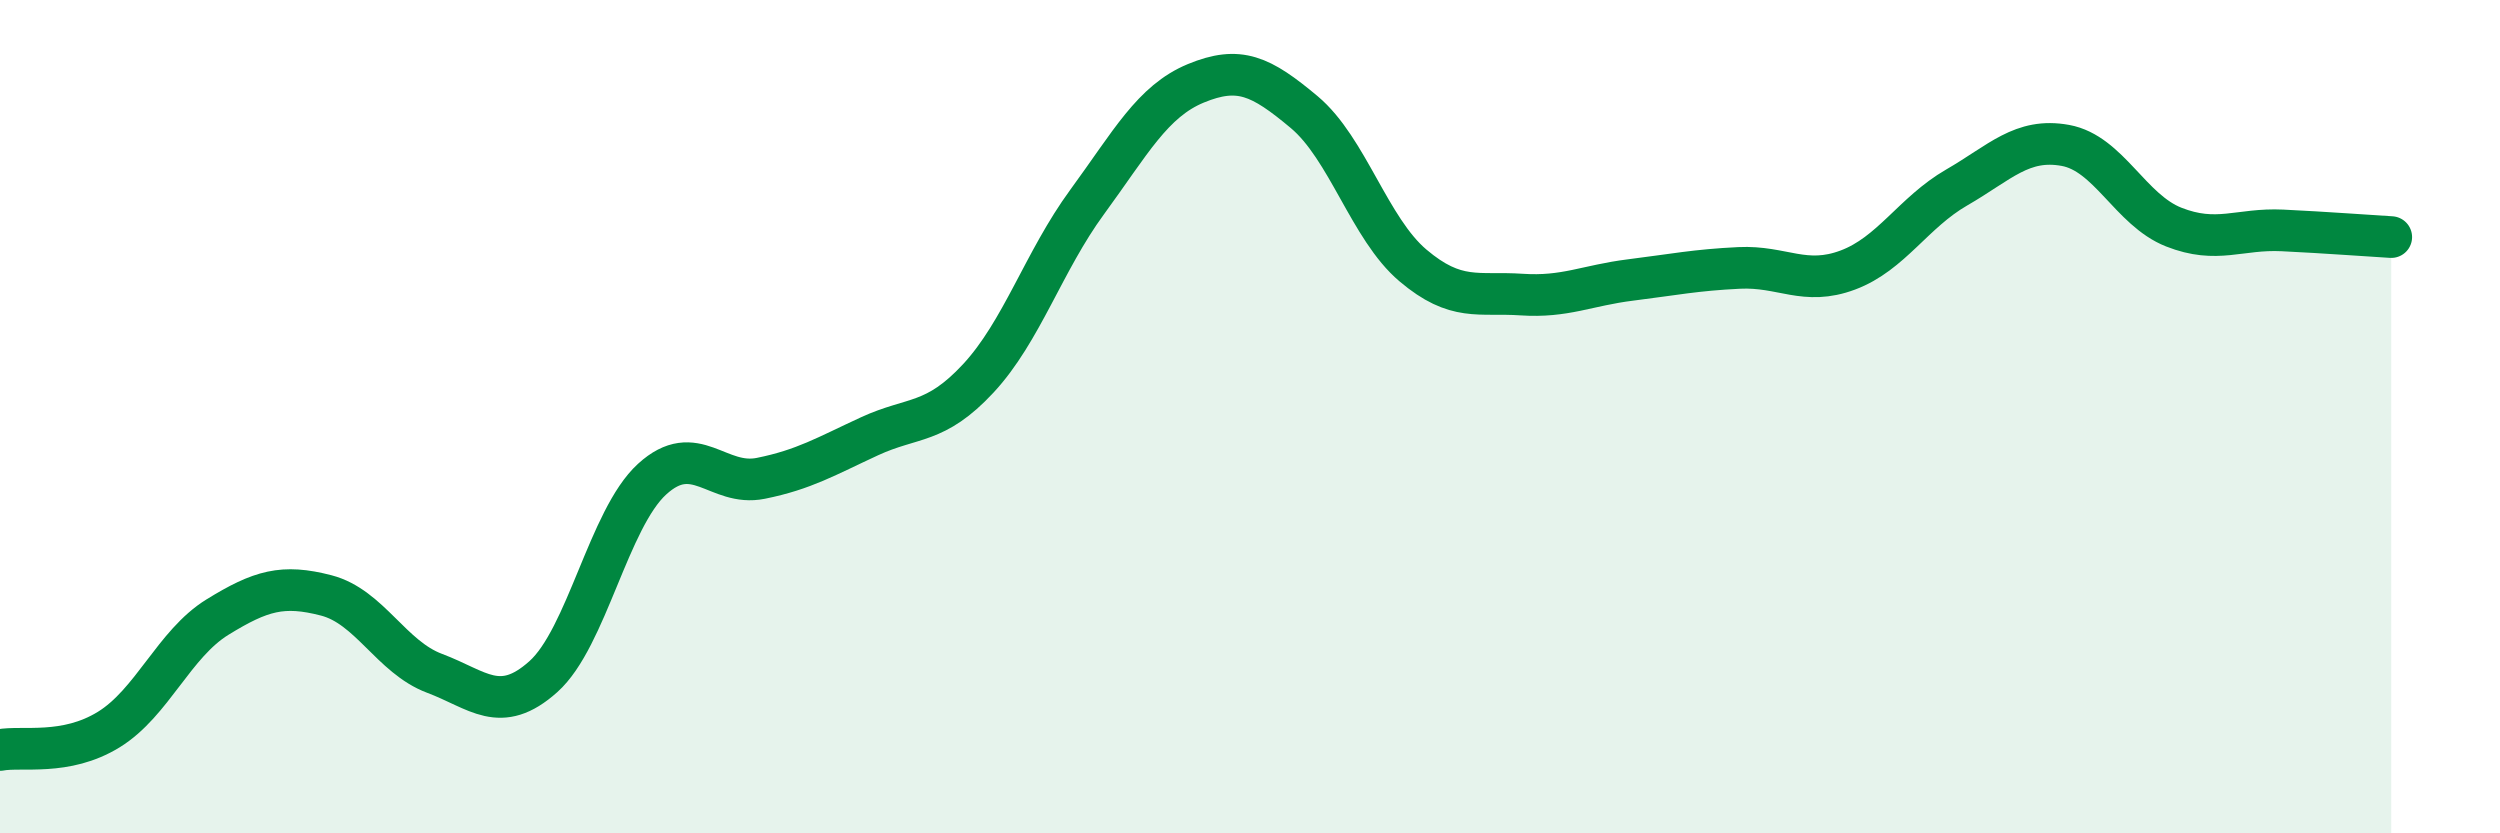
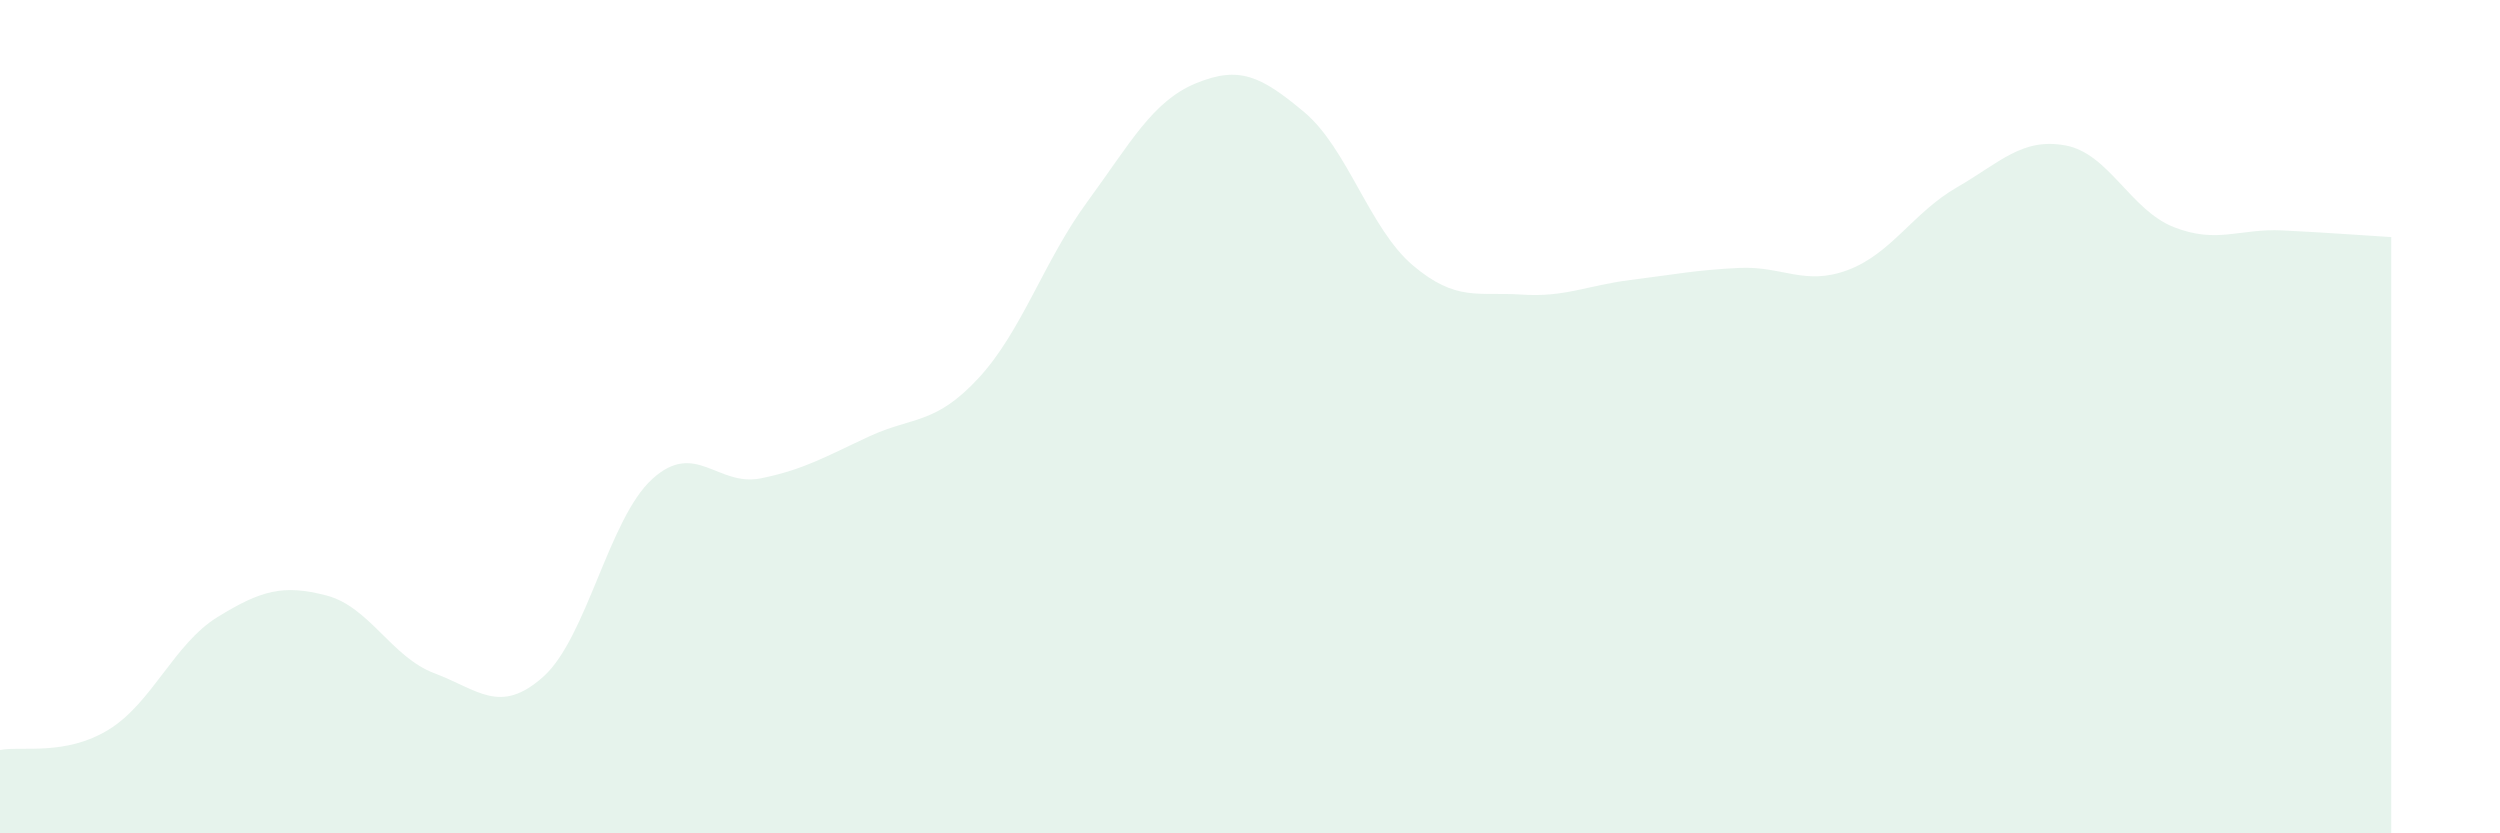
<svg xmlns="http://www.w3.org/2000/svg" width="60" height="20" viewBox="0 0 60 20">
  <path d="M 0,18 C 0.52,17.9 1.57,18.15 2.61,17.51 C 3.65,16.87 4.18,15.45 5.22,14.81 C 6.26,14.17 6.79,14.02 7.83,14.29 C 8.87,14.56 9.39,15.77 10.43,16.16 C 11.47,16.55 12,17.17 13.04,16.24 C 14.08,15.31 14.61,12.45 15.65,11.5 C 16.69,10.55 17.22,11.69 18.26,11.48 C 19.3,11.27 19.83,10.95 20.87,10.47 C 21.91,9.99 22.44,10.2 23.48,9.08 C 24.52,7.96 25.05,6.27 26.09,4.85 C 27.13,3.43 27.66,2.43 28.7,2 C 29.74,1.57 30.26,1.82 31.3,2.69 C 32.34,3.56 32.87,5.49 33.91,6.37 C 34.95,7.25 35.48,7 36.52,7.07 C 37.56,7.14 38.09,6.85 39.13,6.72 C 40.17,6.59 40.7,6.48 41.74,6.43 C 42.78,6.38 43.31,6.87 44.35,6.48 C 45.39,6.09 45.92,5.1 46.96,4.5 C 48,3.9 48.53,3.3 49.57,3.49 C 50.61,3.68 51.13,5.04 52.17,5.45 C 53.21,5.86 53.74,5.48 54.78,5.53 C 55.82,5.58 56.87,5.66 57.39,5.69L57.39 20L0 20Z" fill="#008740" opacity="0.1" stroke-linecap="round" stroke-linejoin="round" />
-   <path d="M 0,18 C 0.52,17.9 1.57,18.15 2.61,17.51 C 3.65,16.87 4.18,15.45 5.22,14.81 C 6.26,14.17 6.79,14.02 7.83,14.29 C 8.87,14.56 9.39,15.77 10.43,16.16 C 11.47,16.55 12,17.17 13.04,16.24 C 14.08,15.31 14.61,12.45 15.65,11.5 C 16.69,10.55 17.22,11.69 18.26,11.48 C 19.3,11.27 19.83,10.95 20.87,10.47 C 21.91,9.99 22.44,10.2 23.48,9.08 C 24.52,7.96 25.05,6.27 26.09,4.85 C 27.13,3.43 27.66,2.43 28.7,2 C 29.74,1.57 30.26,1.82 31.3,2.69 C 32.34,3.56 32.87,5.49 33.91,6.37 C 34.95,7.25 35.48,7 36.52,7.07 C 37.56,7.14 38.09,6.85 39.13,6.72 C 40.17,6.59 40.7,6.48 41.74,6.43 C 42.78,6.38 43.31,6.87 44.35,6.48 C 45.39,6.09 45.92,5.1 46.96,4.5 C 48,3.9 48.53,3.3 49.57,3.49 C 50.61,3.68 51.13,5.04 52.17,5.45 C 53.21,5.86 53.74,5.48 54.78,5.53 C 55.82,5.58 56.87,5.66 57.39,5.69" stroke="#008740" stroke-width="1" fill="none" stroke-linecap="round" stroke-linejoin="round" />
</svg>